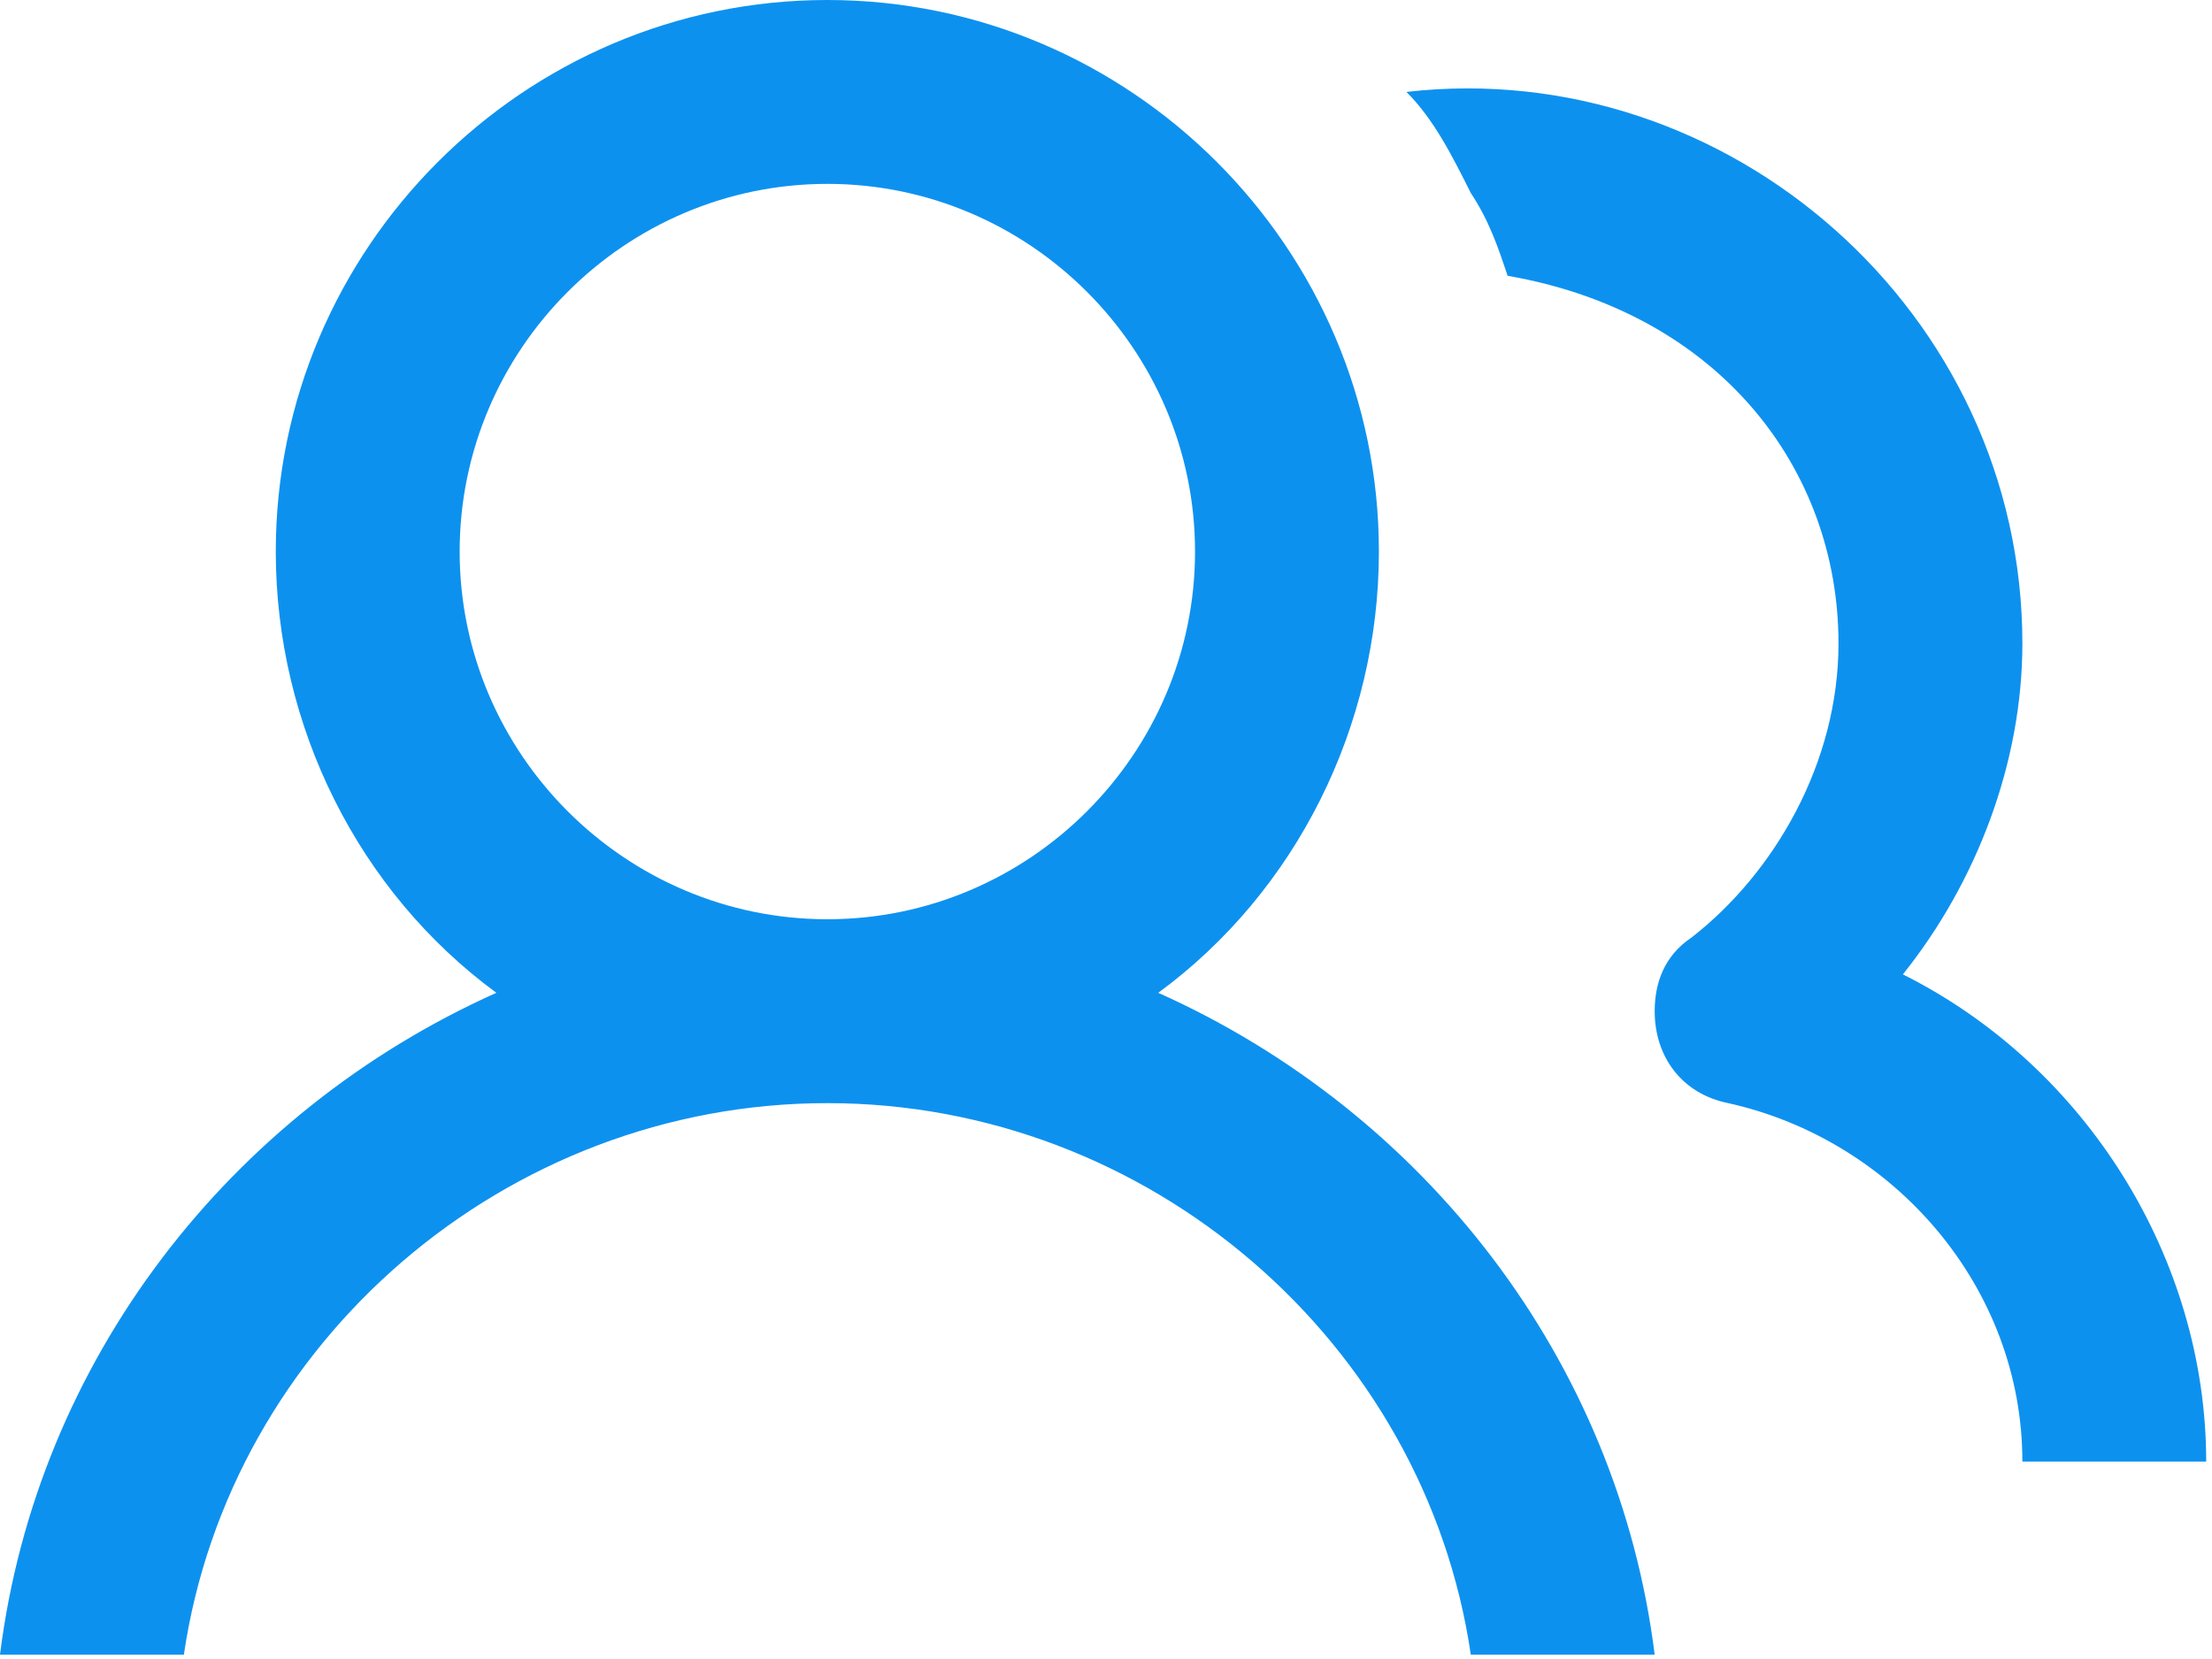
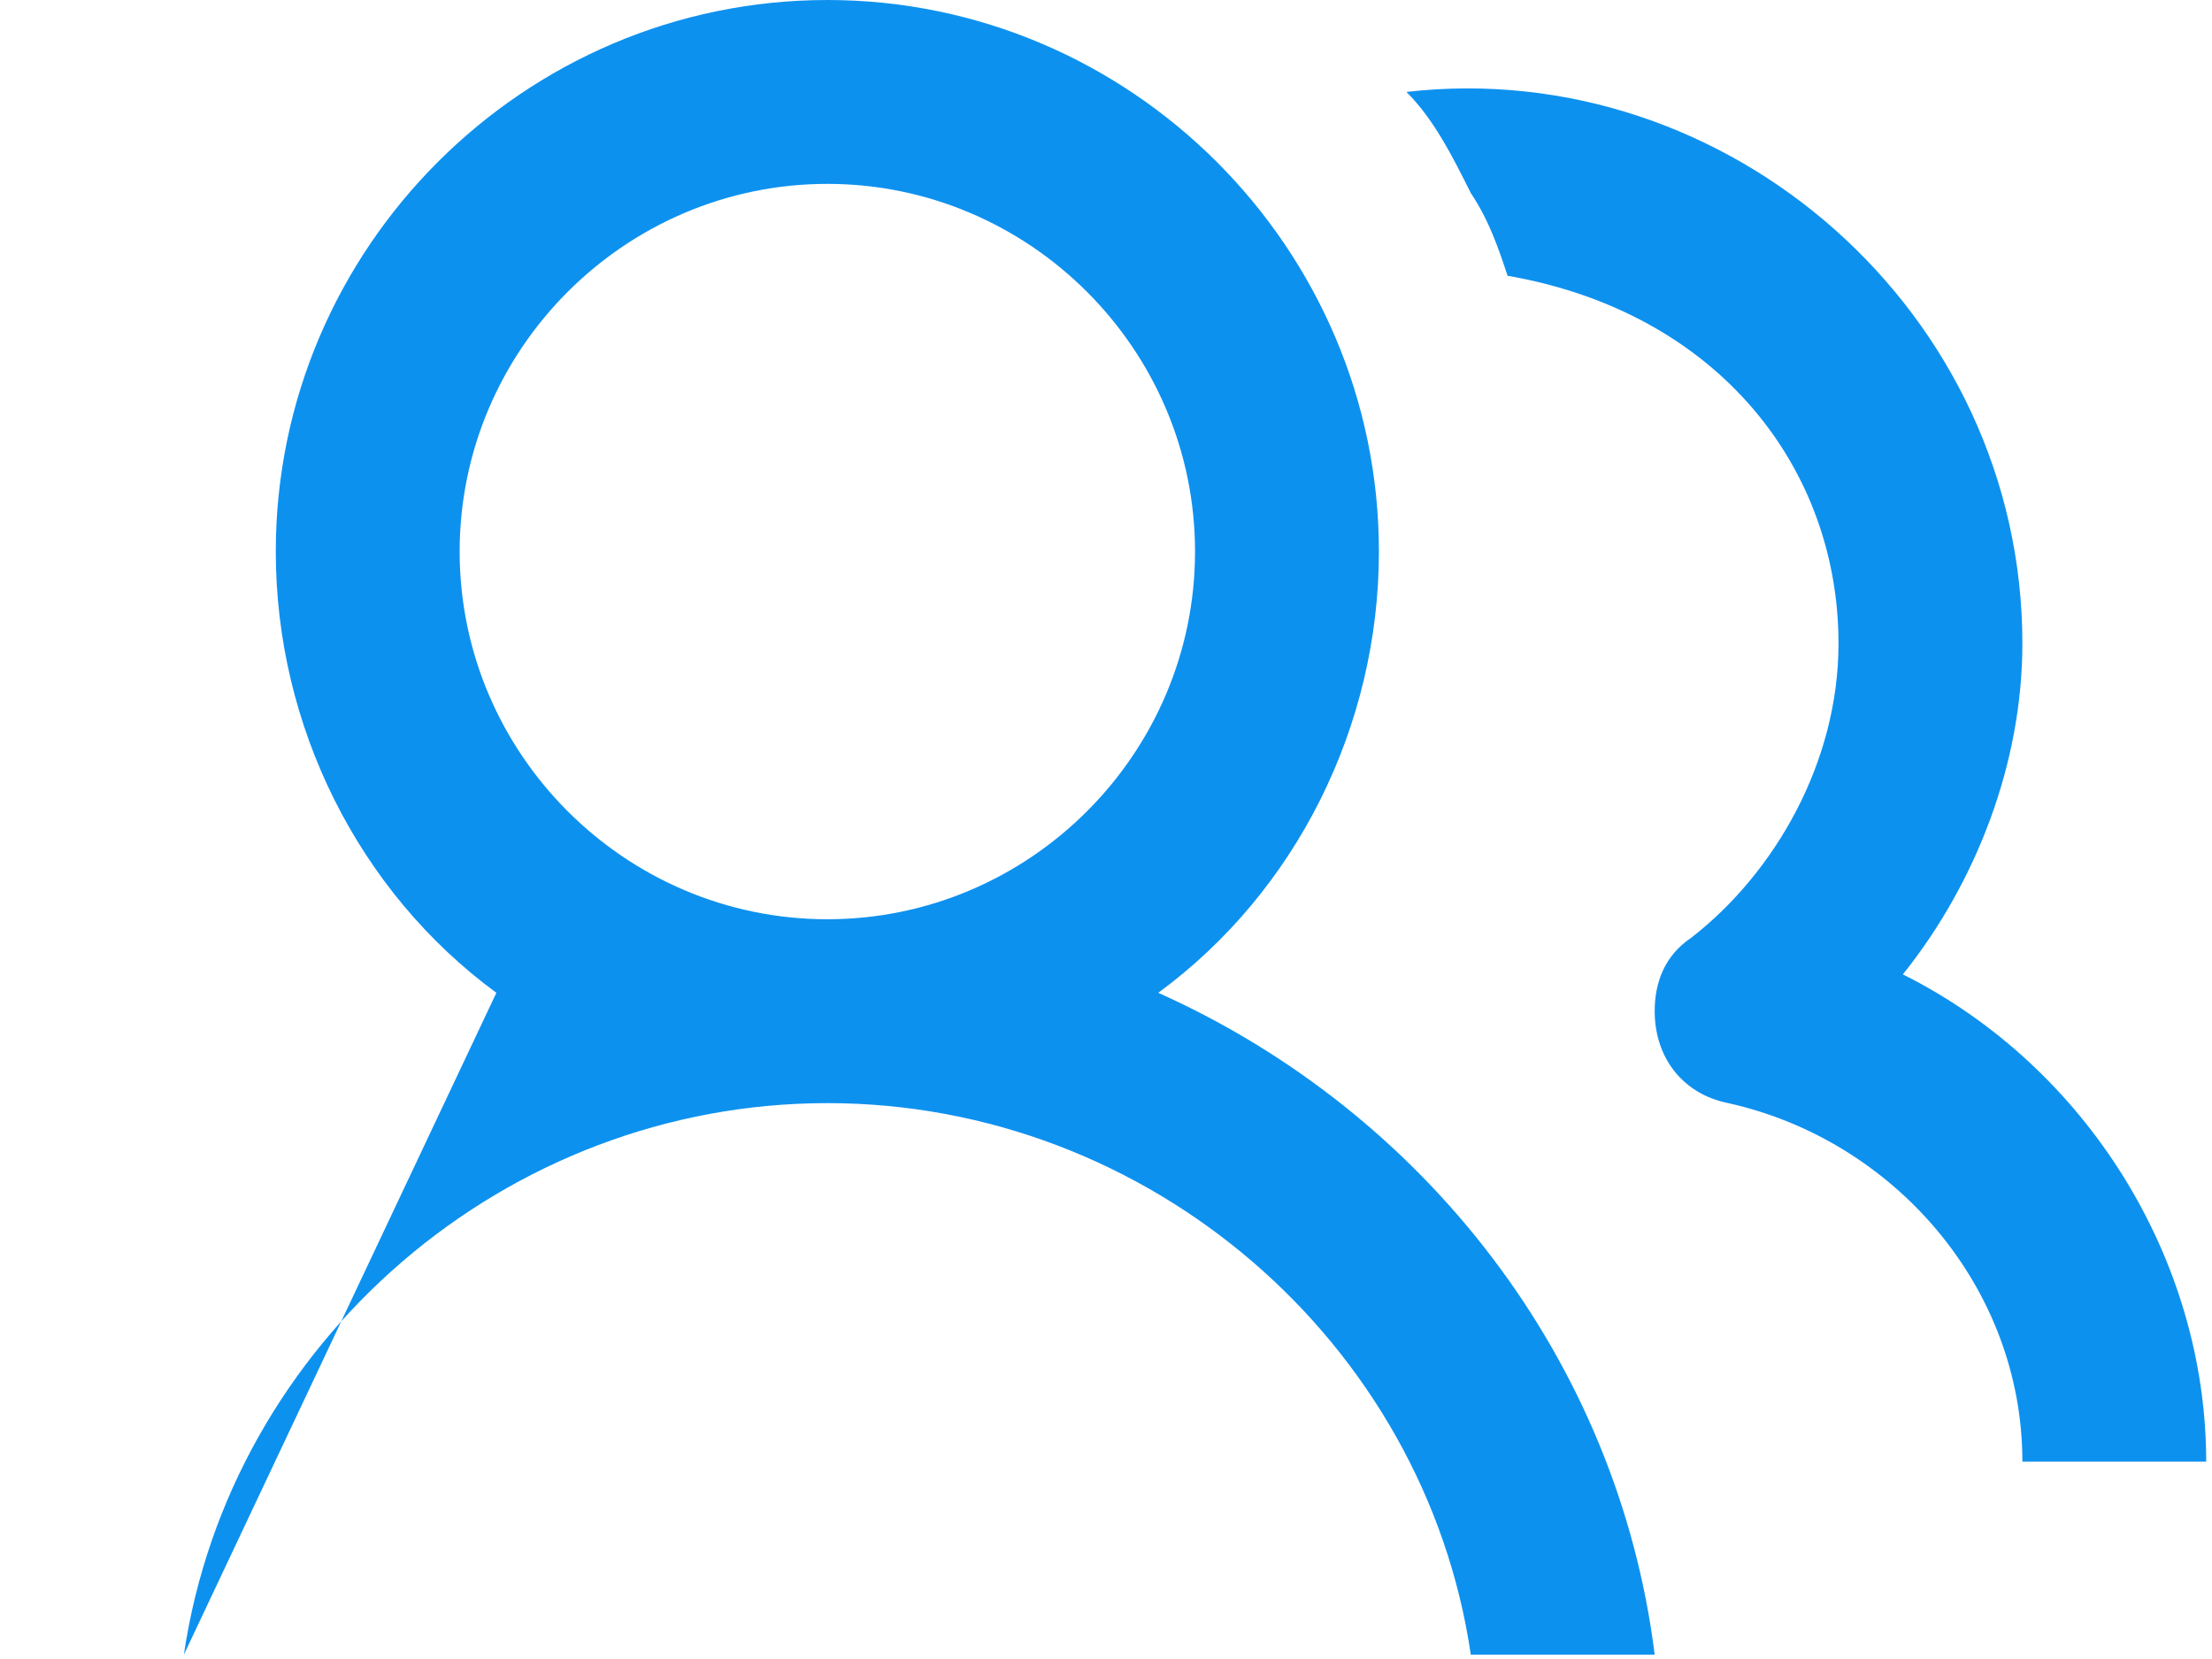
<svg xmlns="http://www.w3.org/2000/svg" width="40px" height="30px" viewBox="0 0 40 30" version="1.1">
  <title>our-team</title>
  <desc>Created with Sketch.</desc>
  <g id="Homepage" stroke="none" stroke-width="1" fill="none" fill-rule="evenodd">
    <g id="homepage" transform="translate(-290, -2687)" fill="#0D91EF" fill-rule="nonzero">
      <g id="about" transform="translate(0, 2034)">
        <g id="txt" transform="translate(250, 2)">
          <g id="item-copy-5" transform="translate(0, 616)">
-             <path d="M60.945,52.953 C63.438,51.124 64.935,48.132 64.935,44.974 C64.935,39.488 60.446,35 54.961,35 C49.475,35 44.987,39.488 44.987,44.974 C44.987,48.132 46.483,51.124 48.976,52.953 C44.156,55.114 40.665,59.602 40,64.922 L43.325,64.922 C44.156,59.27 49.143,54.948 54.961,54.948 C60.779,54.948 65.766,59.27 66.597,64.922 L69.922,64.922 C69.257,59.602 65.766,55.114 60.945,52.953 L60.945,52.953 Z M65.433,36.662 C71.251,35.997 76.571,40.652 76.571,46.636 C76.571,48.797 75.74,50.958 74.41,52.62 C77.734,54.283 79.895,57.774 79.895,61.43 L79.895,61.43 L76.571,61.43 C76.571,58.272 74.244,55.612 71.251,54.948 C70.42,54.781 69.922,54.116 69.922,53.285 C69.922,52.787 70.088,52.288 70.586,51.955 C72.083,50.792 73.246,48.797 73.246,46.636 C73.246,43.478 71.085,40.652 67.262,39.987 C67.096,39.488 66.929,38.989 66.597,38.491 C66.264,37.826 65.932,37.161 65.433,36.662 Z M54.961,38.325 C58.618,38.325 61.61,41.317 61.61,44.974 C61.61,48.631 58.618,51.623 54.961,51.623 C51.304,51.623 48.312,48.631 48.312,44.974 C48.312,41.317 51.304,38.325 54.961,38.325 Z" id="our-team" />
+             <path d="M60.945,52.953 C63.438,51.124 64.935,48.132 64.935,44.974 C64.935,39.488 60.446,35 54.961,35 C49.475,35 44.987,39.488 44.987,44.974 C44.987,48.132 46.483,51.124 48.976,52.953 L43.325,64.922 C44.156,59.27 49.143,54.948 54.961,54.948 C60.779,54.948 65.766,59.27 66.597,64.922 L69.922,64.922 C69.257,59.602 65.766,55.114 60.945,52.953 L60.945,52.953 Z M65.433,36.662 C71.251,35.997 76.571,40.652 76.571,46.636 C76.571,48.797 75.74,50.958 74.41,52.62 C77.734,54.283 79.895,57.774 79.895,61.43 L79.895,61.43 L76.571,61.43 C76.571,58.272 74.244,55.612 71.251,54.948 C70.42,54.781 69.922,54.116 69.922,53.285 C69.922,52.787 70.088,52.288 70.586,51.955 C72.083,50.792 73.246,48.797 73.246,46.636 C73.246,43.478 71.085,40.652 67.262,39.987 C67.096,39.488 66.929,38.989 66.597,38.491 C66.264,37.826 65.932,37.161 65.433,36.662 Z M54.961,38.325 C58.618,38.325 61.61,41.317 61.61,44.974 C61.61,48.631 58.618,51.623 54.961,51.623 C51.304,51.623 48.312,48.631 48.312,44.974 C48.312,41.317 51.304,38.325 54.961,38.325 Z" id="our-team" />
          </g>
        </g>
      </g>
    </g>
  </g>
</svg>